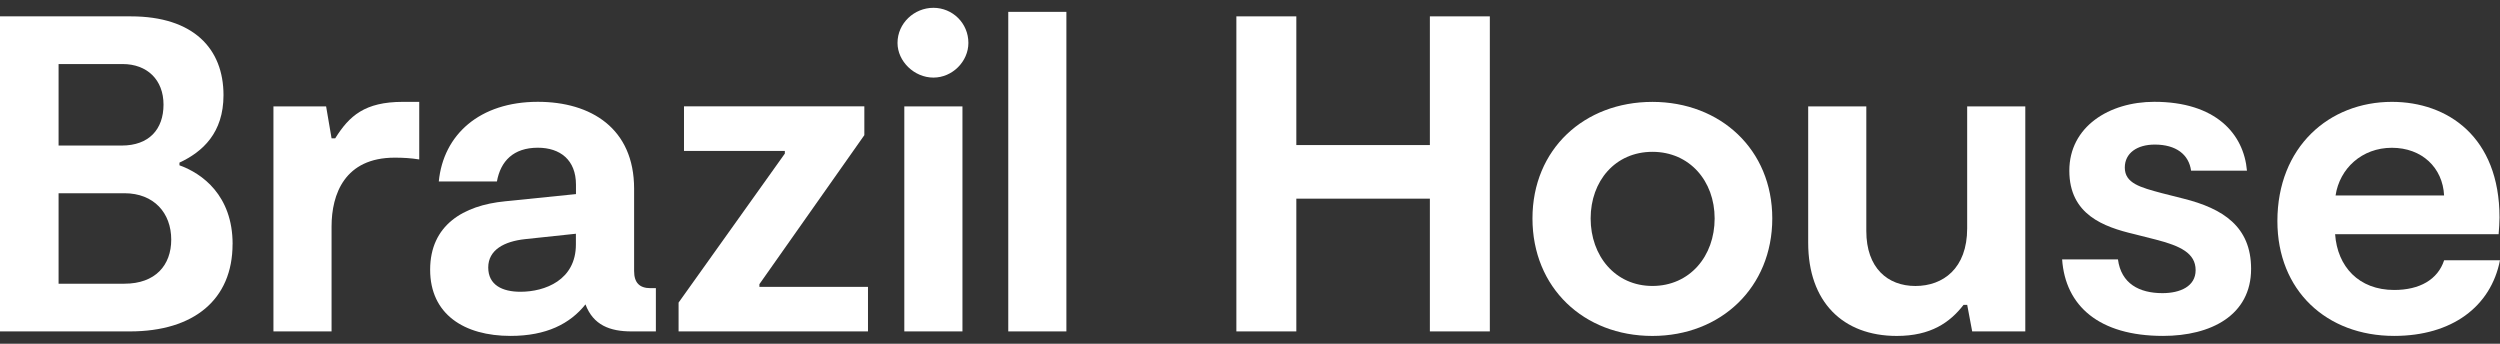
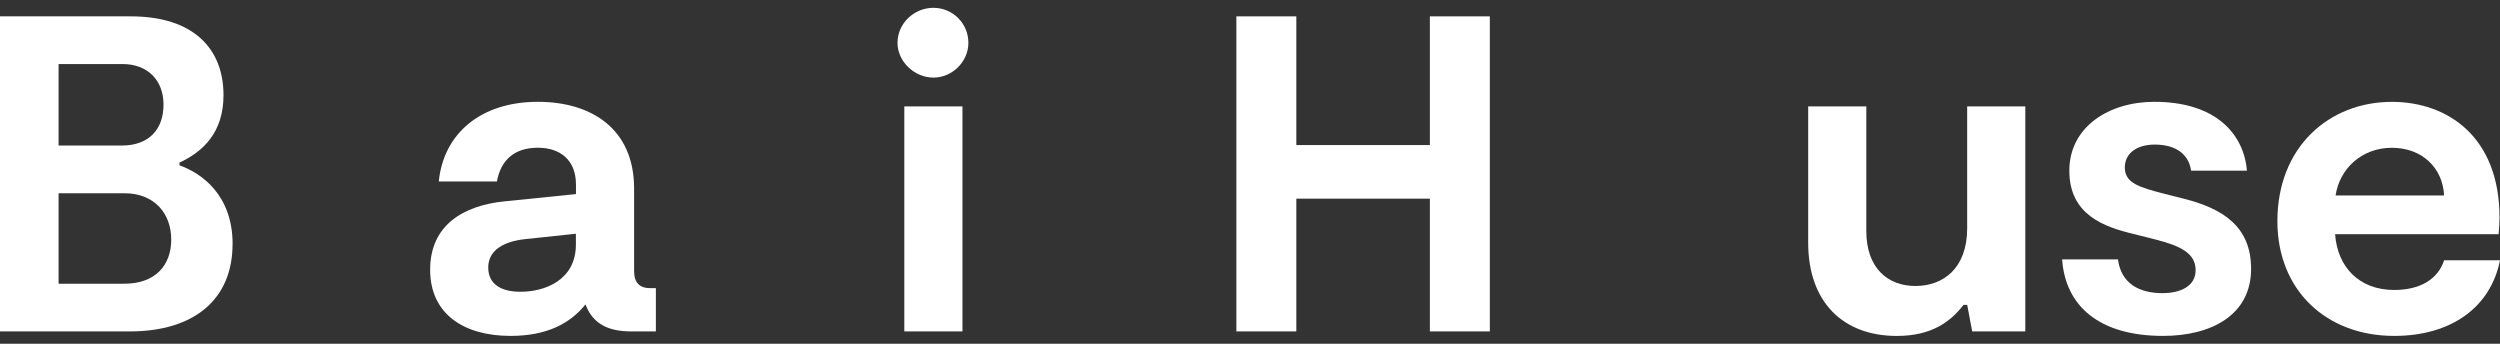
<svg xmlns="http://www.w3.org/2000/svg" width="160" height="22" viewBox="0 0 160 22" fill="none">
  <rect x="0" y="0" width="160" height="22" fill="#333333" stroke="none" />
  <path d="M14.884 15.623C14.884 19.166 12.414 21.21 8.313 21.21H0V1.047H8.373C12.386 1.047 14.304 3.119 14.304 6.088C14.304 8.507 12.968 9.717 11.485 10.408V10.58C12.937 11.098 14.887 12.509 14.887 15.62L14.884 15.623ZM3.749 9.315H7.79C9.535 9.315 10.465 8.278 10.465 6.693C10.465 5.108 9.419 4.099 7.847 4.099H3.749V9.315ZM10.959 15.333C10.959 13.635 9.854 12.367 7.964 12.367H3.749V18.157H7.964C9.942 18.157 10.959 16.977 10.959 15.335V15.333Z" fill="white" />
-   <path d="M17.5 6.808H20.871L21.22 8.853H21.453C22.354 7.414 23.343 6.519 25.785 6.519H26.831V10.205C26.308 10.118 25.785 10.09 25.262 10.09C22.064 10.09 21.22 12.422 21.22 14.497V21.208H17.5V6.806V6.808Z" fill="white" />
  <path d="M41.976 18.445V21.21H40.407C39.04 21.21 37.965 20.808 37.471 19.481C36.482 20.72 34.97 21.498 32.673 21.498C29.709 21.498 27.529 20.115 27.529 17.262C27.529 14.41 29.652 13.143 32.326 12.883L36.862 12.422V11.816C36.862 10.231 35.845 9.454 34.421 9.454C32.852 9.454 32.036 10.318 31.803 11.614H28.083C28.373 8.617 30.7 6.516 34.421 6.516C37.823 6.516 40.583 8.215 40.583 12.075V17.347C40.583 18.096 40.932 18.442 41.629 18.442H41.978L41.976 18.445ZM36.86 14.959L33.603 15.305C32.267 15.449 31.247 15.995 31.247 17.119C31.247 18.242 32.148 18.673 33.31 18.673C34.88 18.673 36.857 17.924 36.857 15.649V14.959H36.86Z" fill="white" />
-   <path d="M43.429 19.366L50.23 9.83V9.658H43.776V6.806H55.318V8.65L48.602 18.186V18.358H55.551V21.21H43.429V19.366Z" fill="white" />
  <path d="M57.441 2.747C57.441 1.48 58.516 0.5 59.738 0.5C60.96 0.5 61.977 1.48 61.977 2.747C61.977 3.927 60.96 4.966 59.738 4.966C58.516 4.966 57.441 3.93 57.441 2.747ZM57.876 6.808H61.597V21.21H57.876V6.808Z" fill="white" />
-   <path d="M64.529 0.759H68.249V21.21H64.529V0.759Z" fill="white" />
  <path d="M95.349 1.047V21.21H91.512V12.714H82.965V21.21H79.128V1.047H82.965V9.284H91.512V1.047H95.349Z" fill="white" />
-   <path d="M98.078 13.981C98.078 9.546 101.392 6.521 105.752 6.521C110.112 6.521 113.426 9.574 113.426 13.981C113.426 18.388 110.141 21.5 105.752 21.5C101.364 21.5 98.078 18.419 98.078 13.981ZM109.737 13.981C109.737 11.59 108.137 9.717 105.755 9.717C103.372 9.717 101.801 11.59 101.801 13.981C101.801 16.372 103.37 18.301 105.755 18.301C108.139 18.301 109.737 16.4 109.737 13.981Z" fill="white" />
  <path d="M129.622 21.21H126.22L125.901 19.512H125.668C124.796 20.635 123.576 21.5 121.394 21.5C117.935 21.5 115.724 19.311 115.724 15.538V6.81H119.444V14.789C119.444 17.151 120.811 18.303 122.585 18.303C124.358 18.303 125.899 17.18 125.899 14.617V6.81H129.619V21.212L129.622 21.21Z" fill="white" />
  <path d="M131.974 16.601H135.549C135.754 18.155 136.916 18.761 138.397 18.761C139.531 18.761 140.52 18.329 140.52 17.291C140.52 16.195 139.531 15.736 137.962 15.331L136.595 14.985C134.648 14.523 132.437 13.745 132.437 10.924C132.437 8.102 134.995 6.516 137.874 6.516C141.799 6.516 143.601 8.561 143.806 10.924H140.23C140.085 9.887 139.27 9.253 137.905 9.253C136.771 9.253 135.987 9.8 135.987 10.723C135.987 11.732 136.976 11.991 138.371 12.365L139.738 12.711C142.268 13.345 144.07 14.497 144.07 17.206C144.07 20.172 141.512 21.498 138.431 21.498C134.332 21.498 132.181 19.569 131.976 16.601H131.974Z" fill="white" />
  <path d="M159.998 16.659C159.415 19.627 156.917 21.498 153.225 21.498C148.893 21.498 145.753 18.589 145.753 14.153C145.753 9.399 149.067 6.519 153.08 6.519C156.655 6.519 159.969 8.766 159.969 13.922C159.969 14.268 159.941 14.584 159.912 14.987H149.447C149.592 17.06 150.959 18.558 153.227 18.558C154.856 18.558 156.018 17.896 156.425 16.657H160L159.998 16.659ZM149.473 12.511H156.422C156.334 10.726 154.998 9.458 153.08 9.458C151.161 9.458 149.737 10.782 149.476 12.511H149.473Z" fill="white" />
</svg>